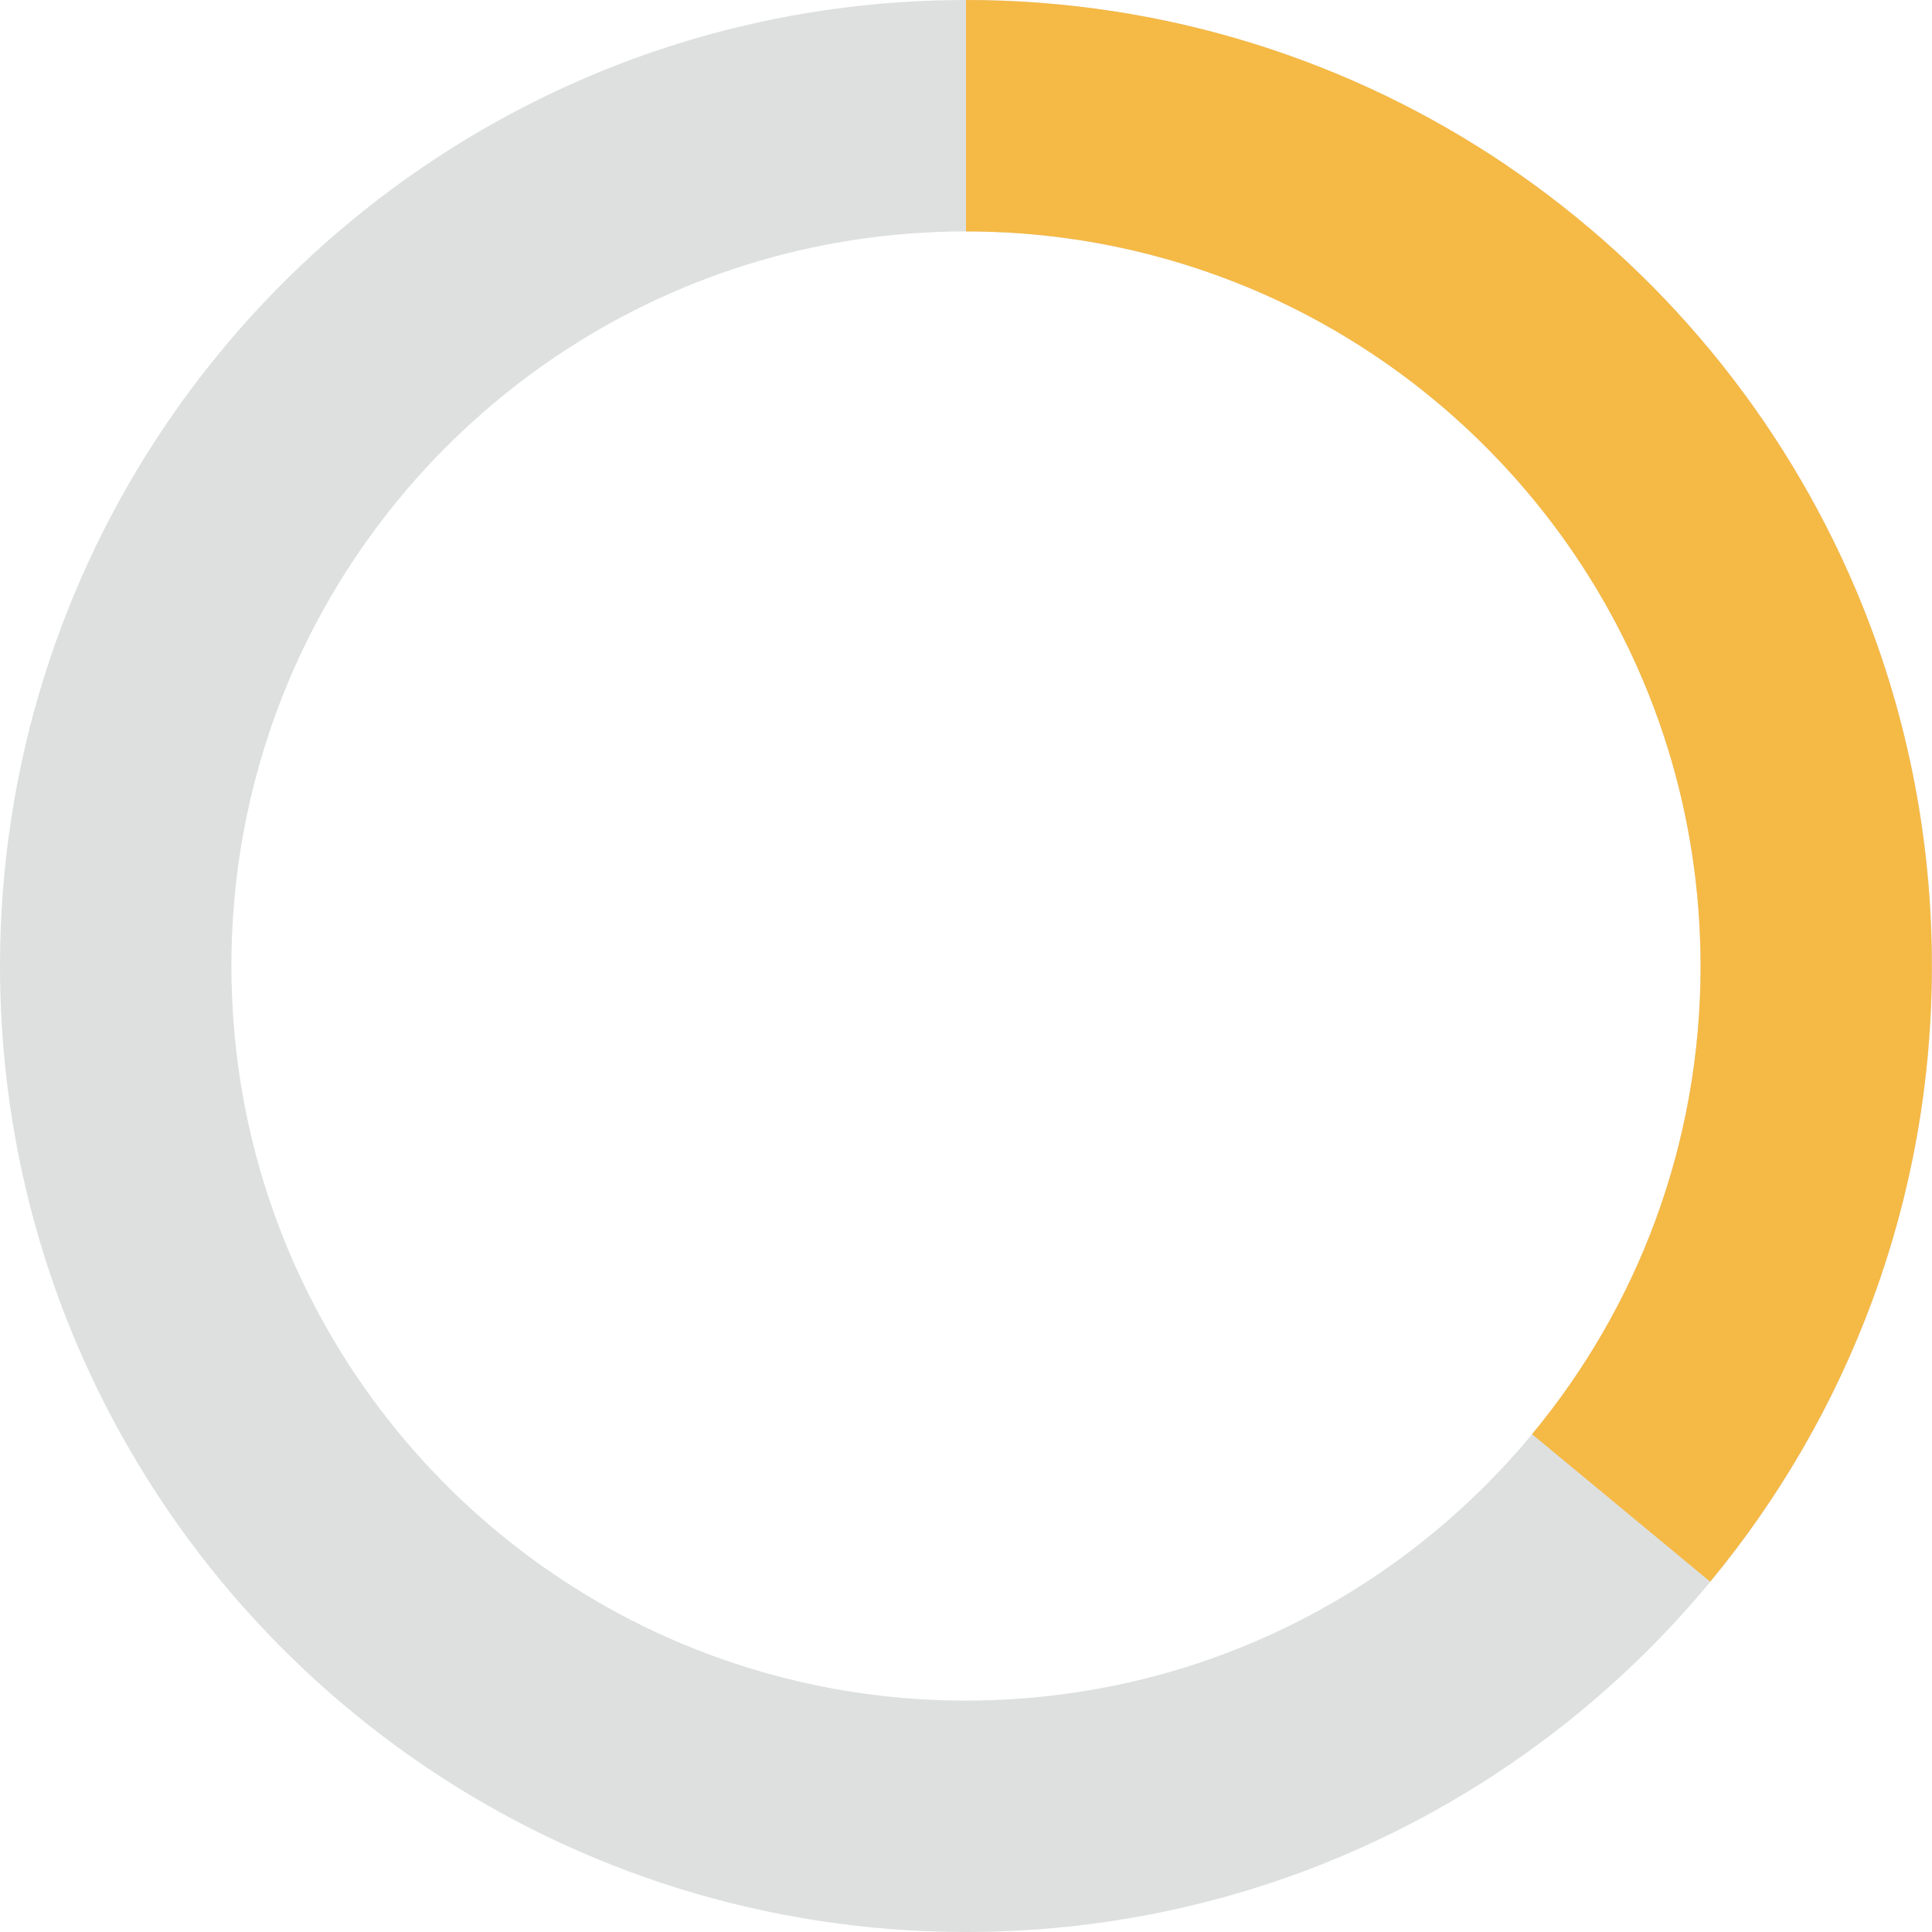
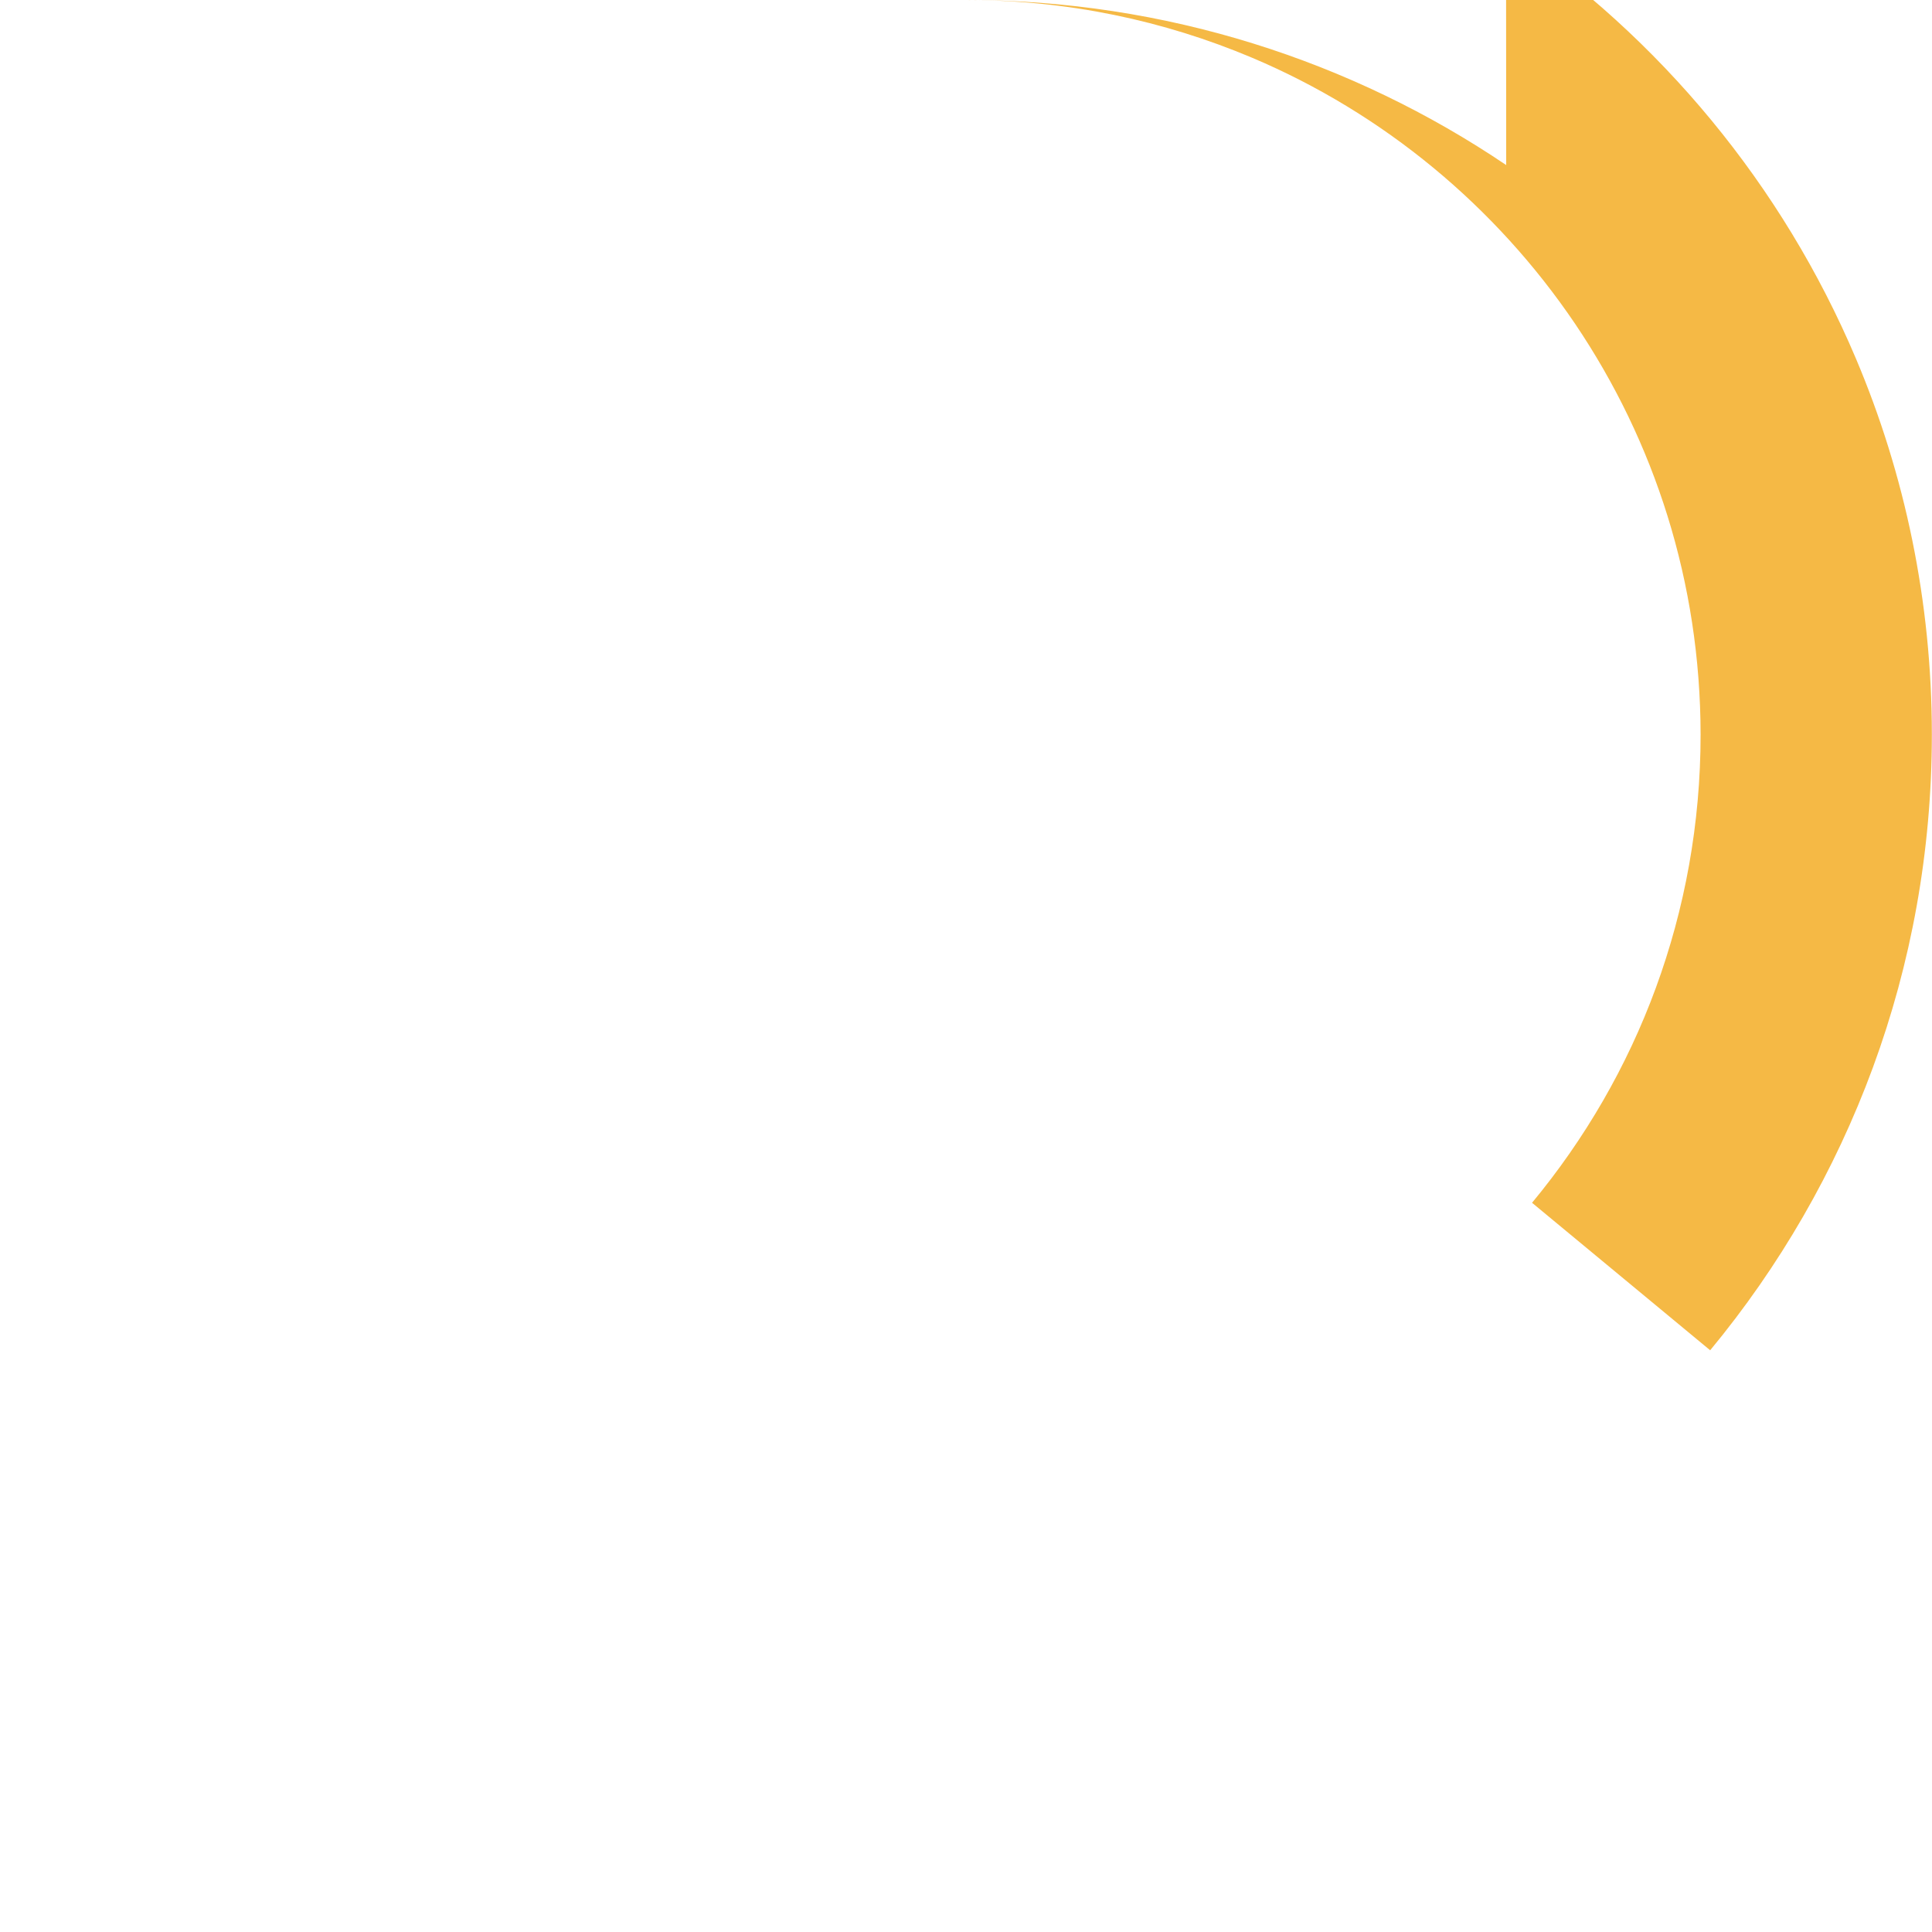
<svg xmlns="http://www.w3.org/2000/svg" id="Layer_16865878d2ac8e" data-name="Layer 1" viewBox="0 0 133.08 133.08" aria-hidden="true" width="133px" height="133px">
  <defs>
    <linearGradient class="cerosgradient" data-cerosgradient="true" id="CerosGradient_ida3122807d" gradientUnits="userSpaceOnUse" x1="50%" y1="100%" x2="50%" y2="0%">
      <stop offset="0%" stop-color="#d1d1d1" />
      <stop offset="100%" stop-color="#d1d1d1" />
    </linearGradient>
    <linearGradient />
    <style>
      .cls-1-6865878d2ac8e{
        fill: #f5b945;
      }

      .cls-2-6865878d2ac8e{
        fill: #d1d3d4;
        opacity: .7;
      }
    </style>
  </defs>
-   <path class="cls-2-6865878d2ac8e" d="M103.75,11.37C93.14,4.2,80.29,0,66.54,0c-9.17,0-17.94,1.86-25.9,5.23-11.95,5.06-22.1,13.48-29.27,24.1C4.2,39.94,0,52.79,0,66.54c0,9.17,1.86,17.94,5.23,25.9,5.06,11.95,13.48,22.1,24.1,29.27,10.61,7.17,23.46,11.37,37.21,11.37,9.17,0,17.94-1.86,25.9-5.23,11.95-5.06,22.1-13.48,29.27-24.1,7.17-10.61,11.37-23.46,11.37-37.21,0-9.17-1.86-17.94-5.23-25.9-5.06-11.95-13.48-22.1-24.1-29.27ZM113.17,86.23c-3.83,9.07-10.26,16.81-18.34,22.27-8.09,5.46-17.78,8.63-28.29,8.64-7.01,0-13.64-1.42-19.69-3.97-9.07-3.83-16.81-10.26-22.27-18.34-5.46-8.09-8.63-17.78-8.64-28.29,0-7.01,1.42-13.65,3.97-19.69,3.83-9.07,10.26-16.81,18.34-22.27,8.09-5.46,17.78-8.63,28.29-8.64,7.01,0,13.65,1.42,19.69,3.97,9.07,3.83,16.81,10.26,22.27,18.34,5.46,8.09,8.63,17.78,8.64,28.29,0,7.01-1.42,13.64-3.97,19.69Z" />
-   <path class="cls-1-6865878d2ac8e" d="M103.75,11.37C93.14,4.2,80.29,0,66.54,0v15.94c7.01,0,13.64,1.42,19.69,3.97,9.07,3.83,16.81,10.26,22.27,18.34,5.46,8.09,8.63,17.78,8.64,28.29,0,6.15-1.09,12.01-3.08,17.44-1.99,5.43-4.9,10.43-8.53,14.81l12.27,10.16c4.76-5.75,8.58-12.33,11.21-19.48,2.63-7.15,4.06-14.89,4.06-22.93,0-9.17-1.86-17.94-5.23-25.9-5.06-11.95-13.48-22.1-24.1-29.27Z" />
+   <path class="cls-1-6865878d2ac8e" d="M103.75,11.37C93.14,4.2,80.29,0,66.54,0c7.01,0,13.64,1.42,19.69,3.97,9.07,3.83,16.81,10.26,22.27,18.34,5.46,8.09,8.63,17.78,8.64,28.29,0,6.15-1.09,12.01-3.08,17.44-1.99,5.43-4.9,10.43-8.53,14.81l12.27,10.16c4.76-5.75,8.58-12.33,11.21-19.48,2.63-7.15,4.06-14.89,4.06-22.93,0-9.17-1.86-17.94-5.23-25.9-5.06-11.95-13.48-22.1-24.1-29.27Z" />
</svg>